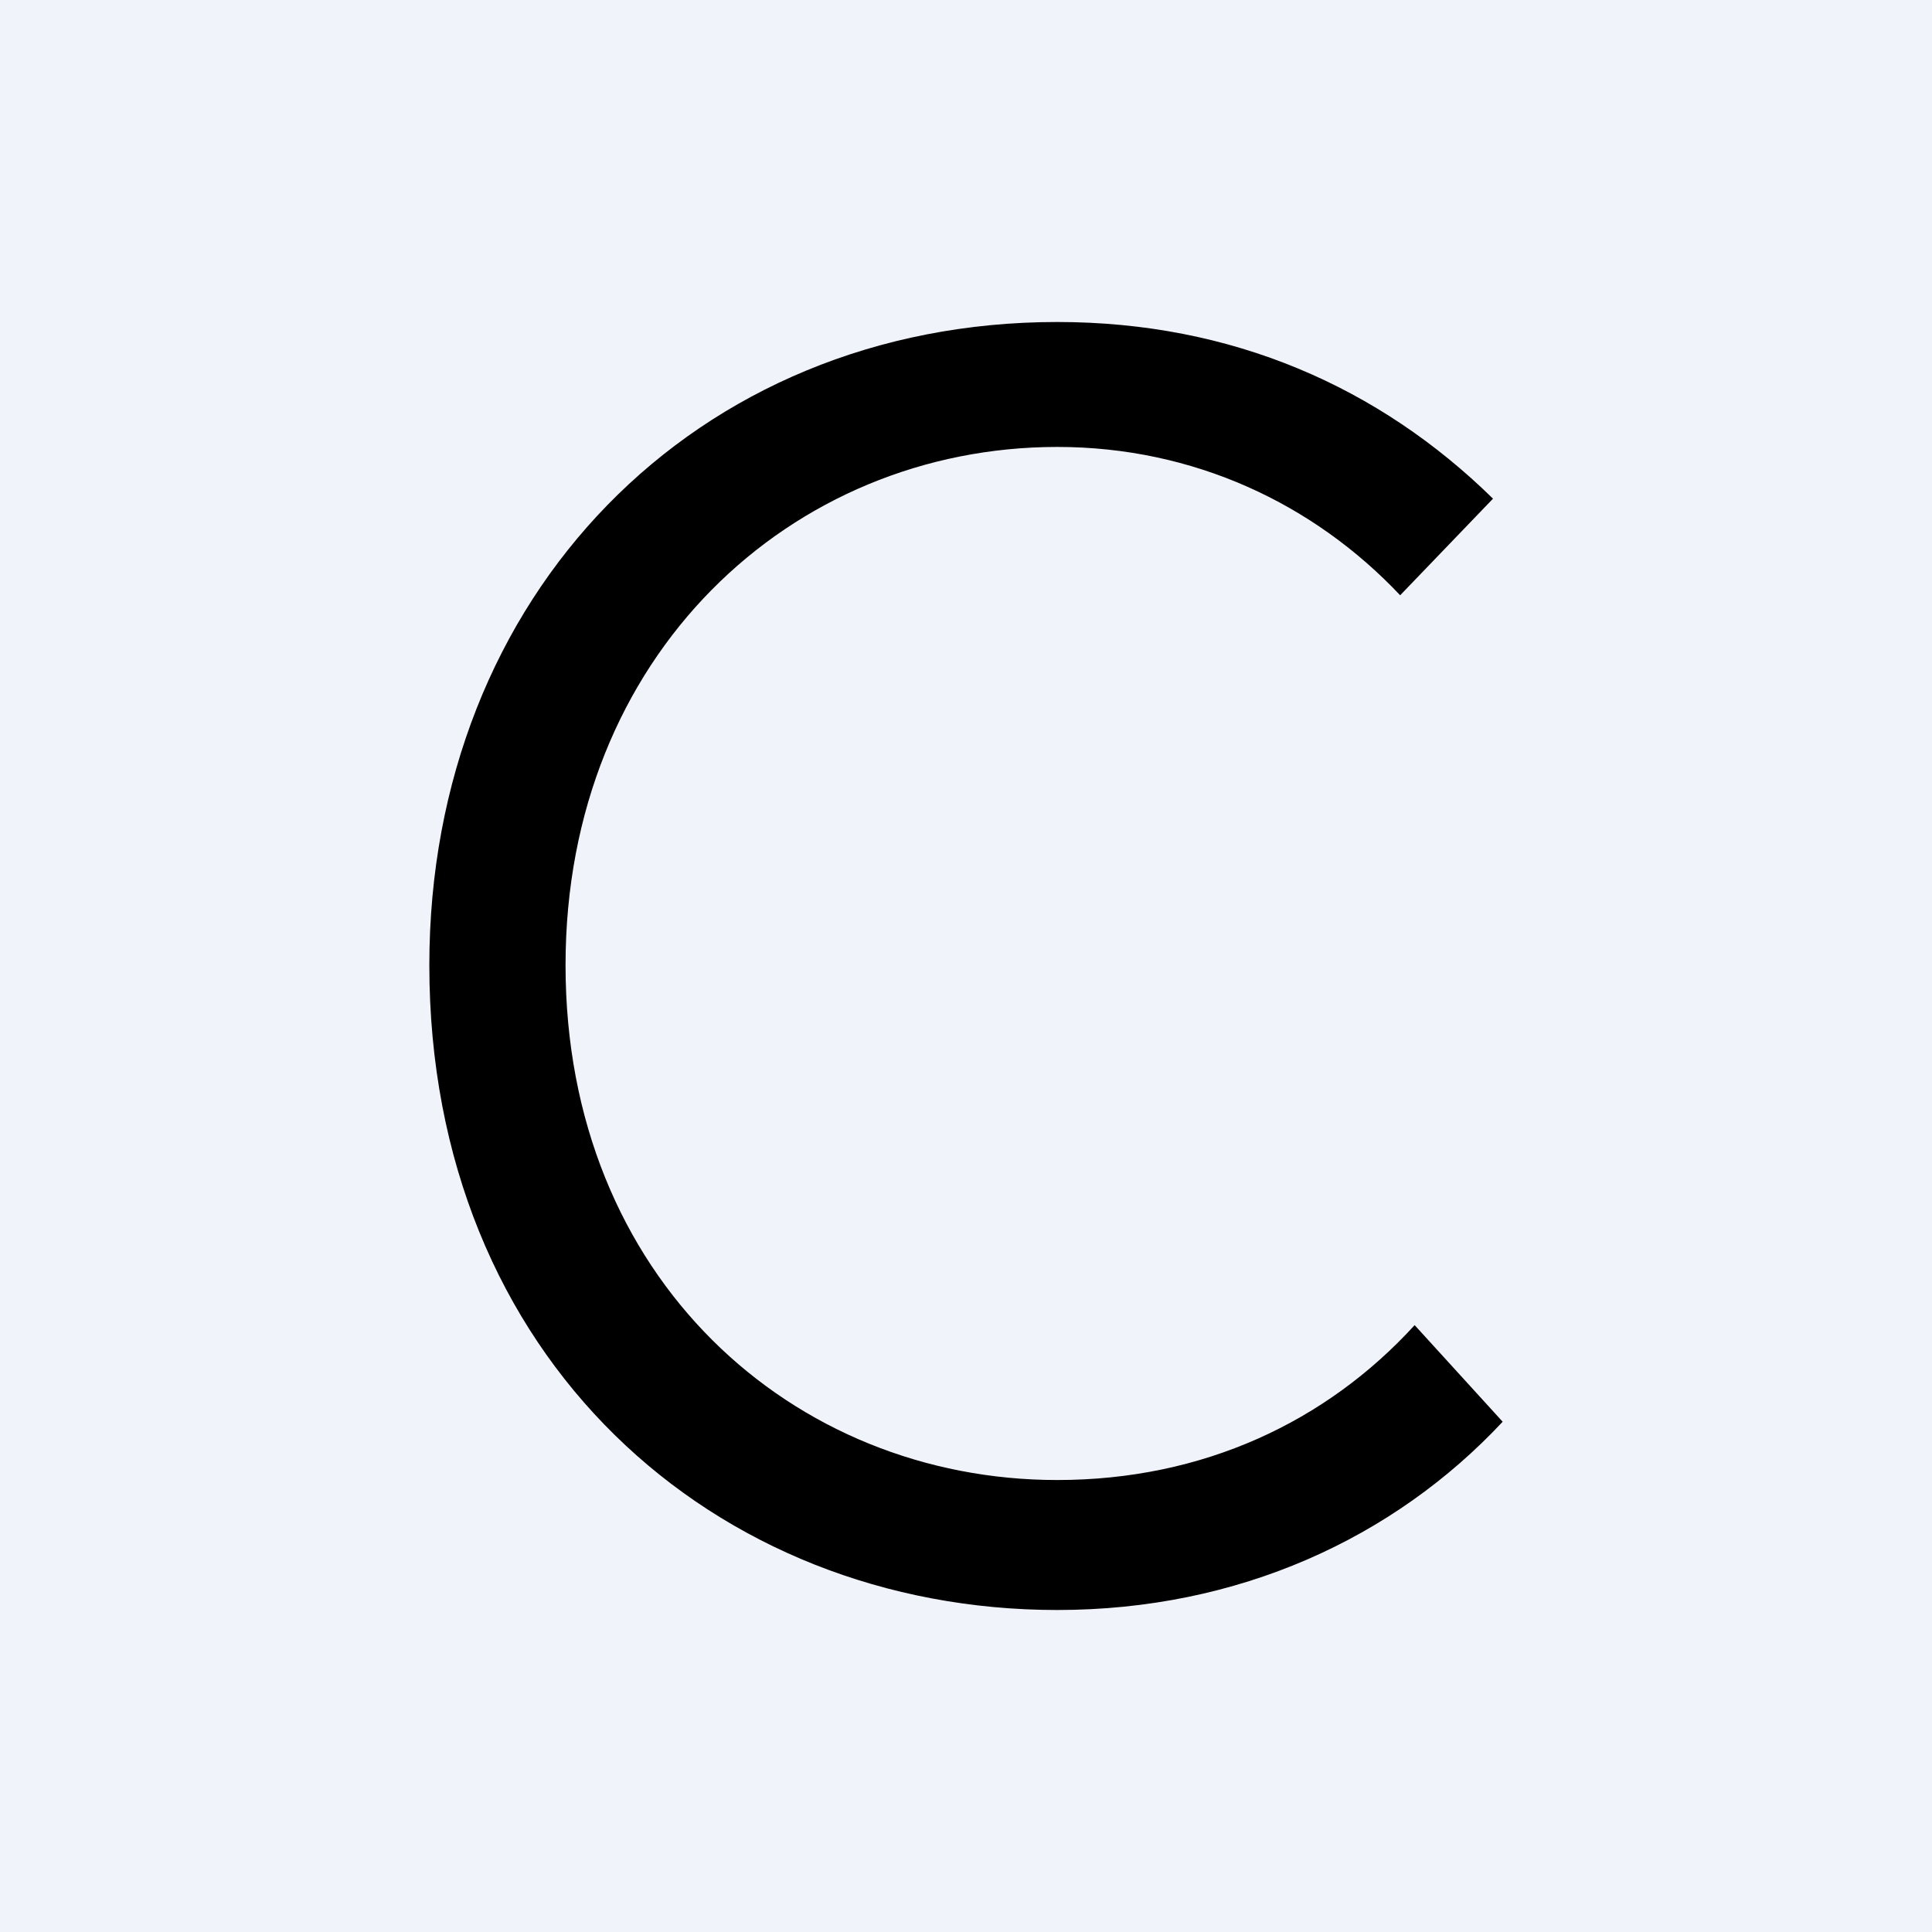
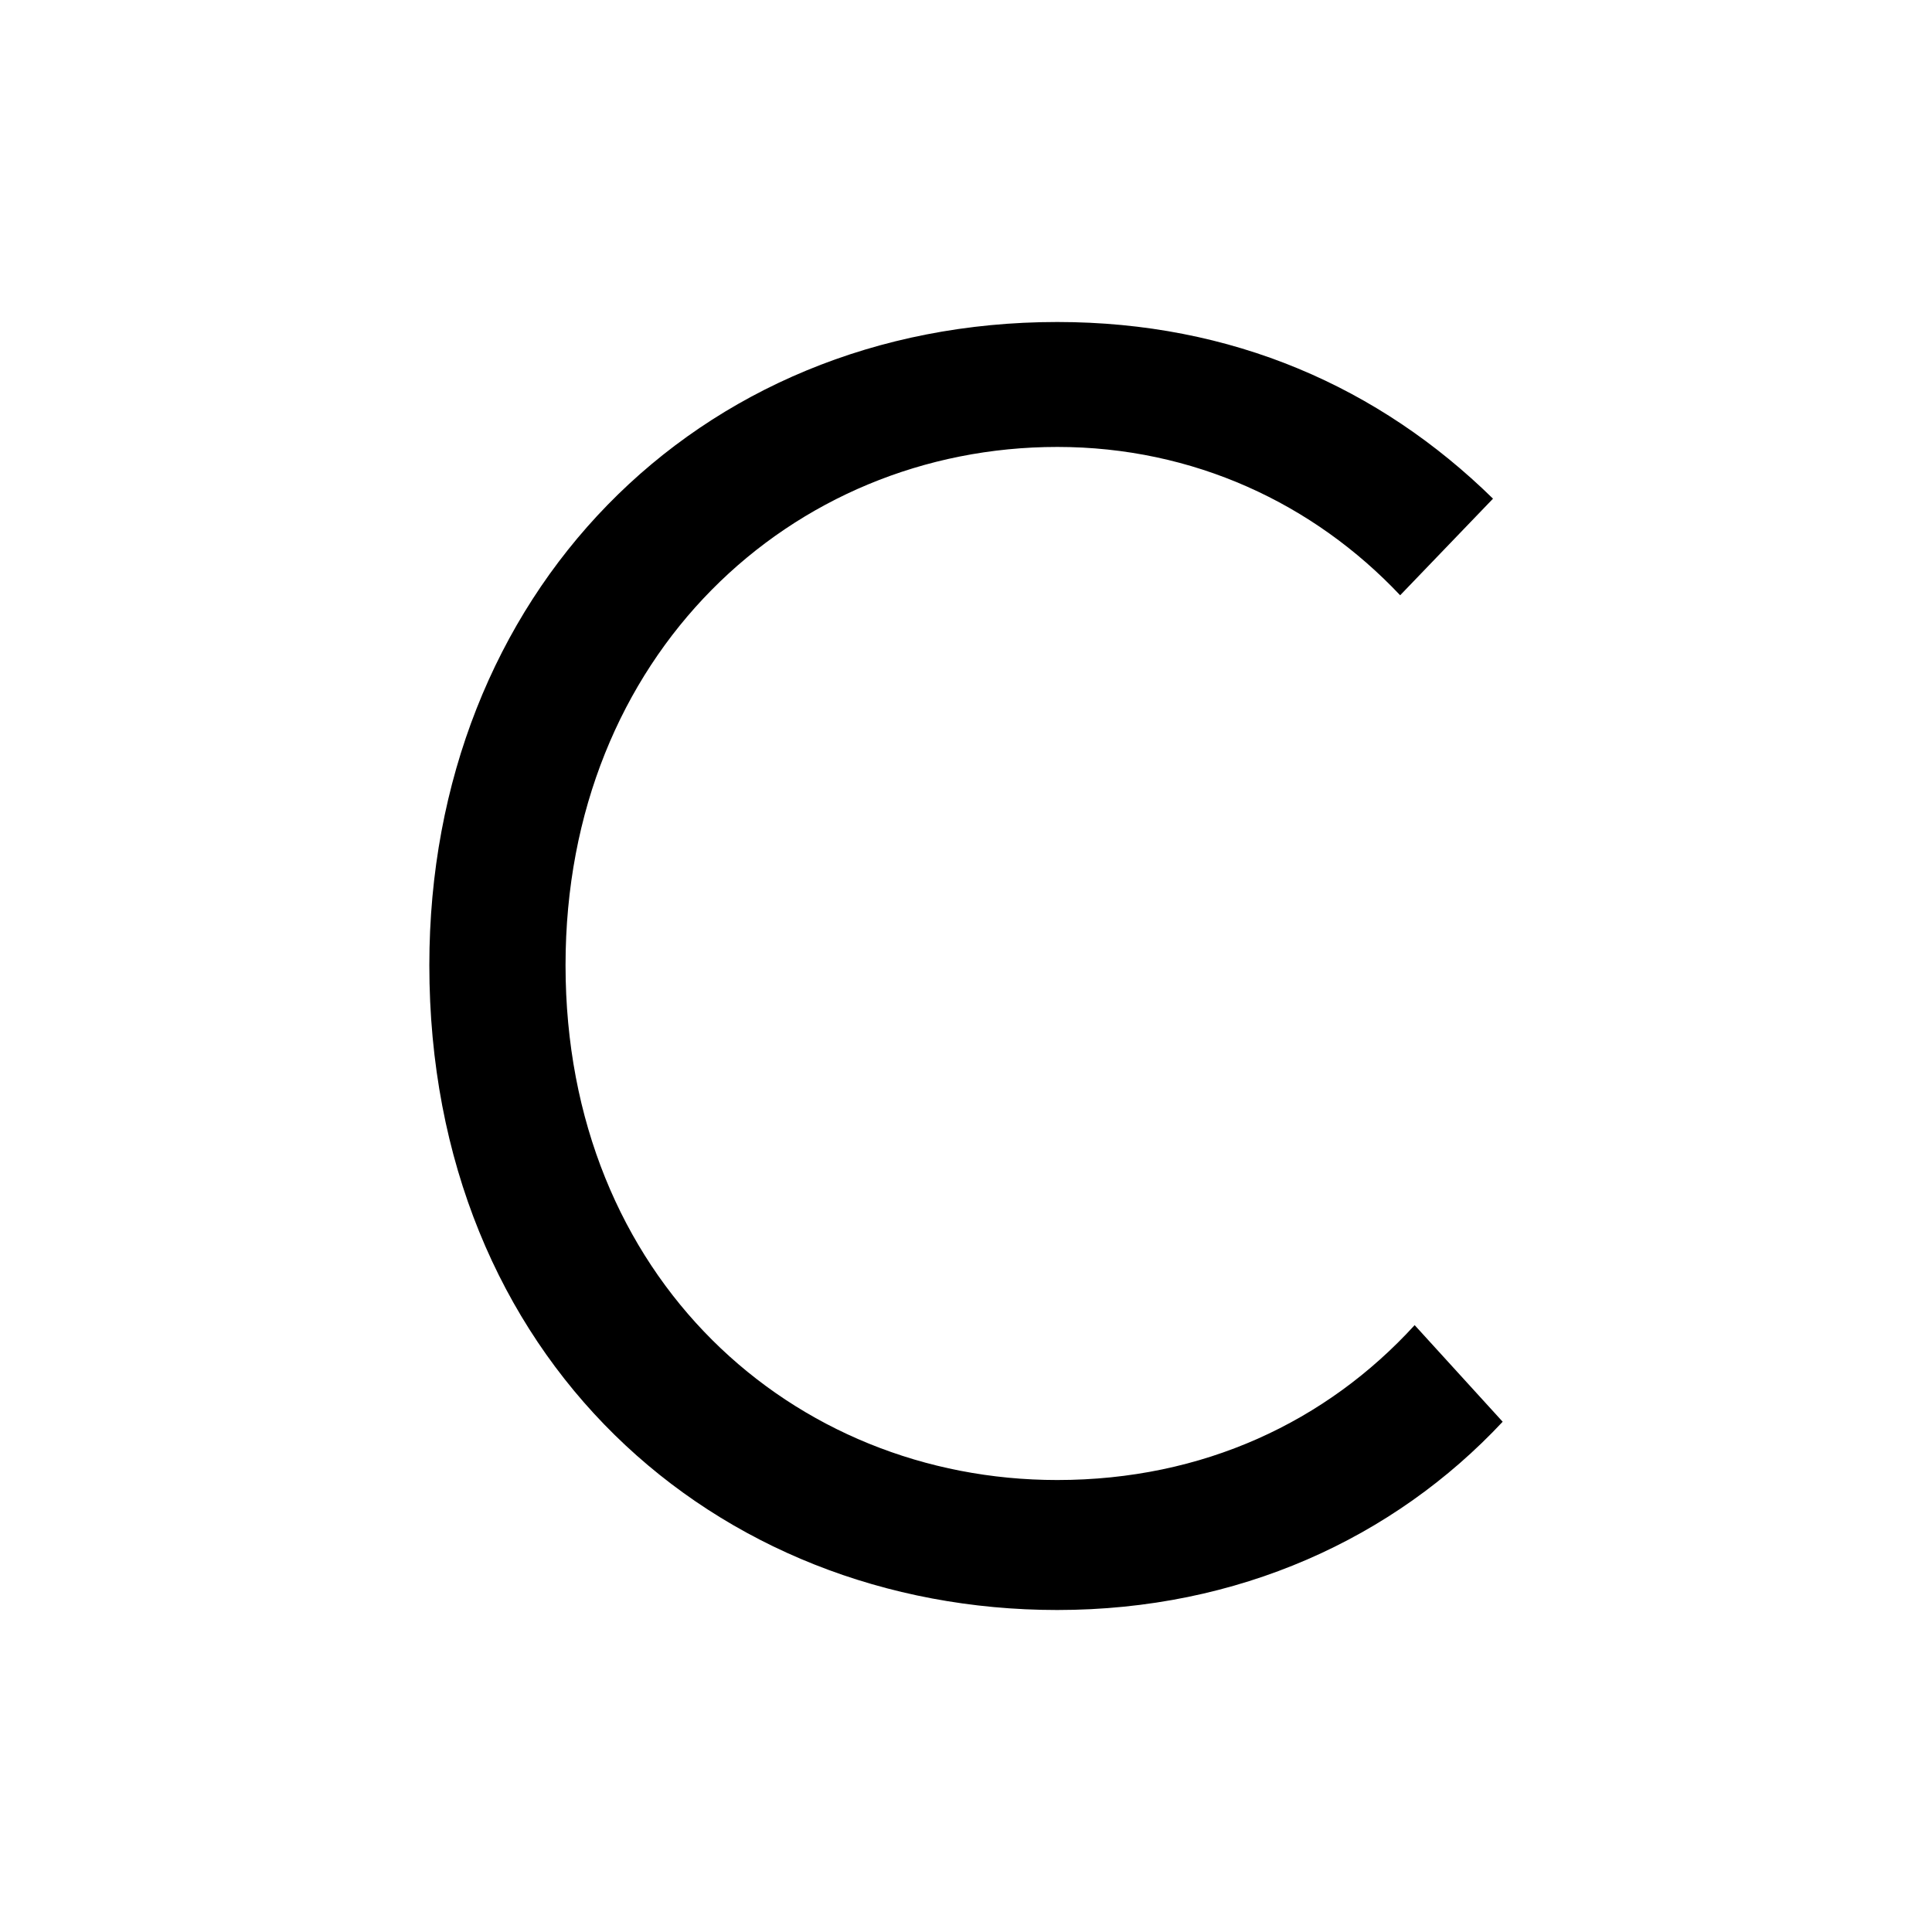
<svg xmlns="http://www.w3.org/2000/svg" width="18" height="18">
-   <path fill="#F0F3FA" d="M0 0h18v18H0z" />
  <path d="M9.85 4.164c1.27 0 2.389.528 3.195 1.382l.865-.9C12.85 3.606 11.478 3 9.85 3 6.479 3 4 5.546 4 8.992 4 12.656 6.657 15 9.85 15c1.687 0 3.135-.668 4.15-1.754l-.82-.9c-.822.9-1.971 1.443-3.33 1.443-2.462 0-4.581-1.878-4.581-4.797 0-2.887 2.104-4.828 4.582-4.828z" fill="#000" />
</svg>